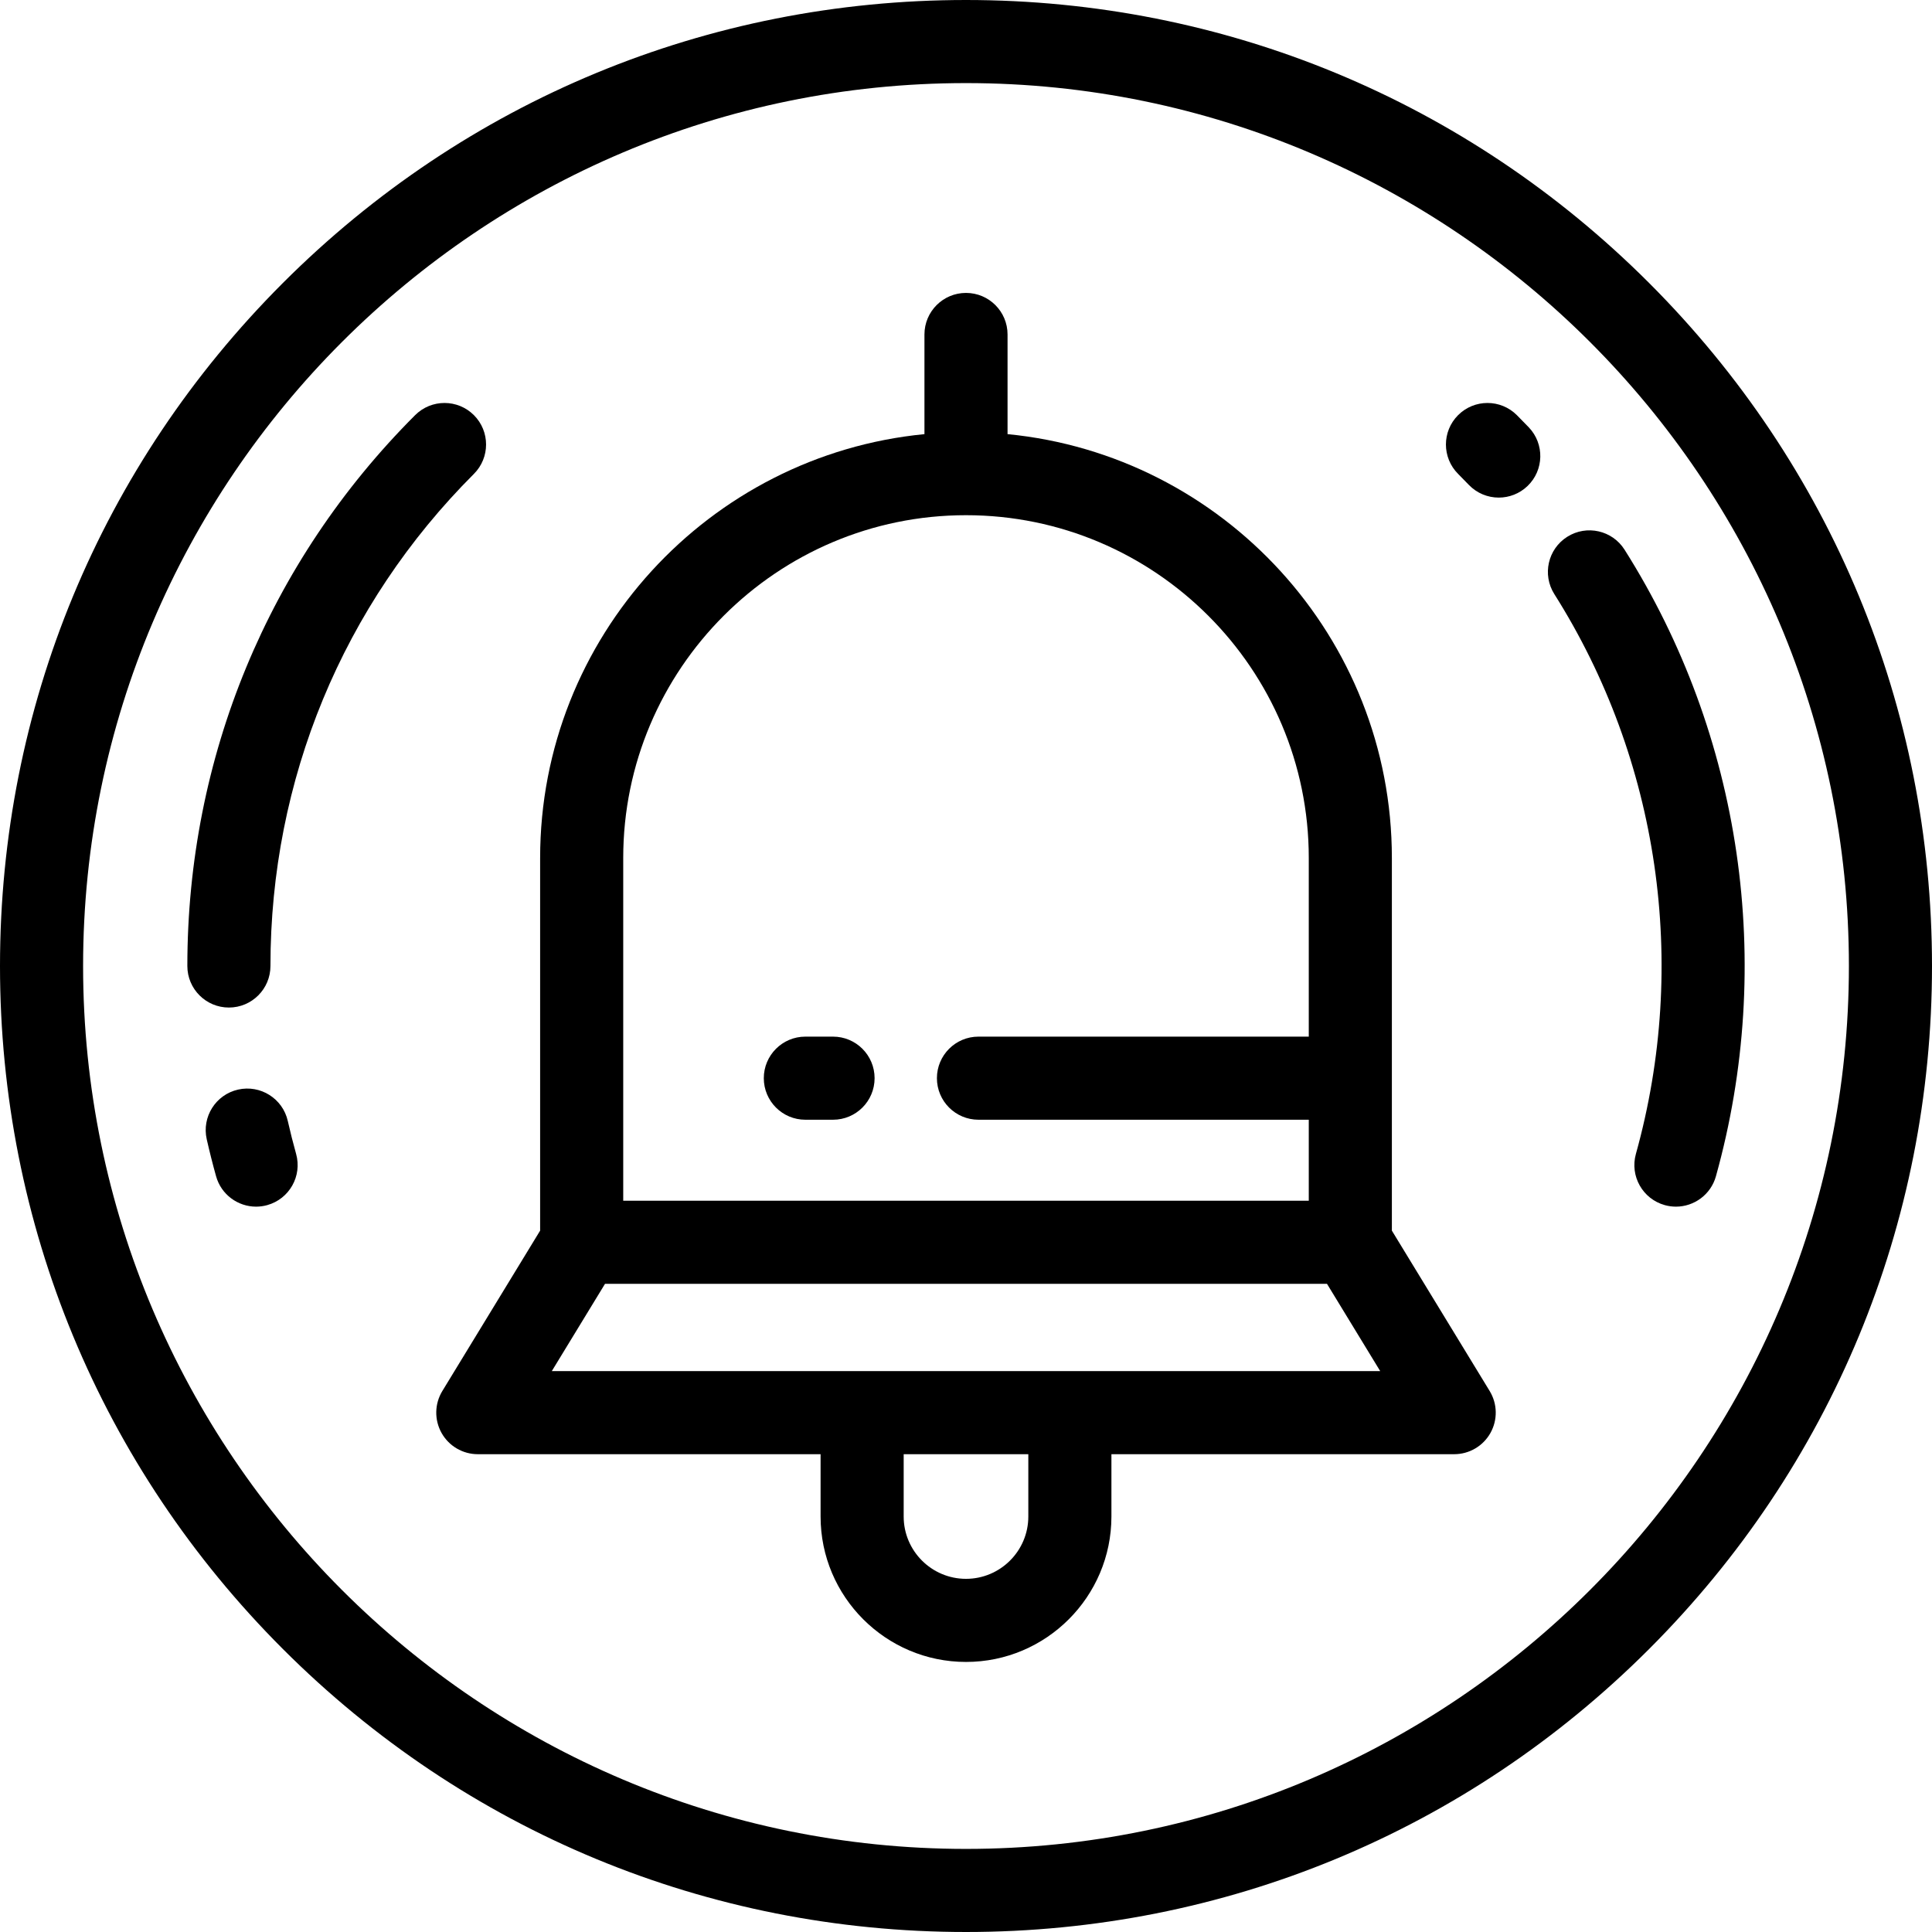
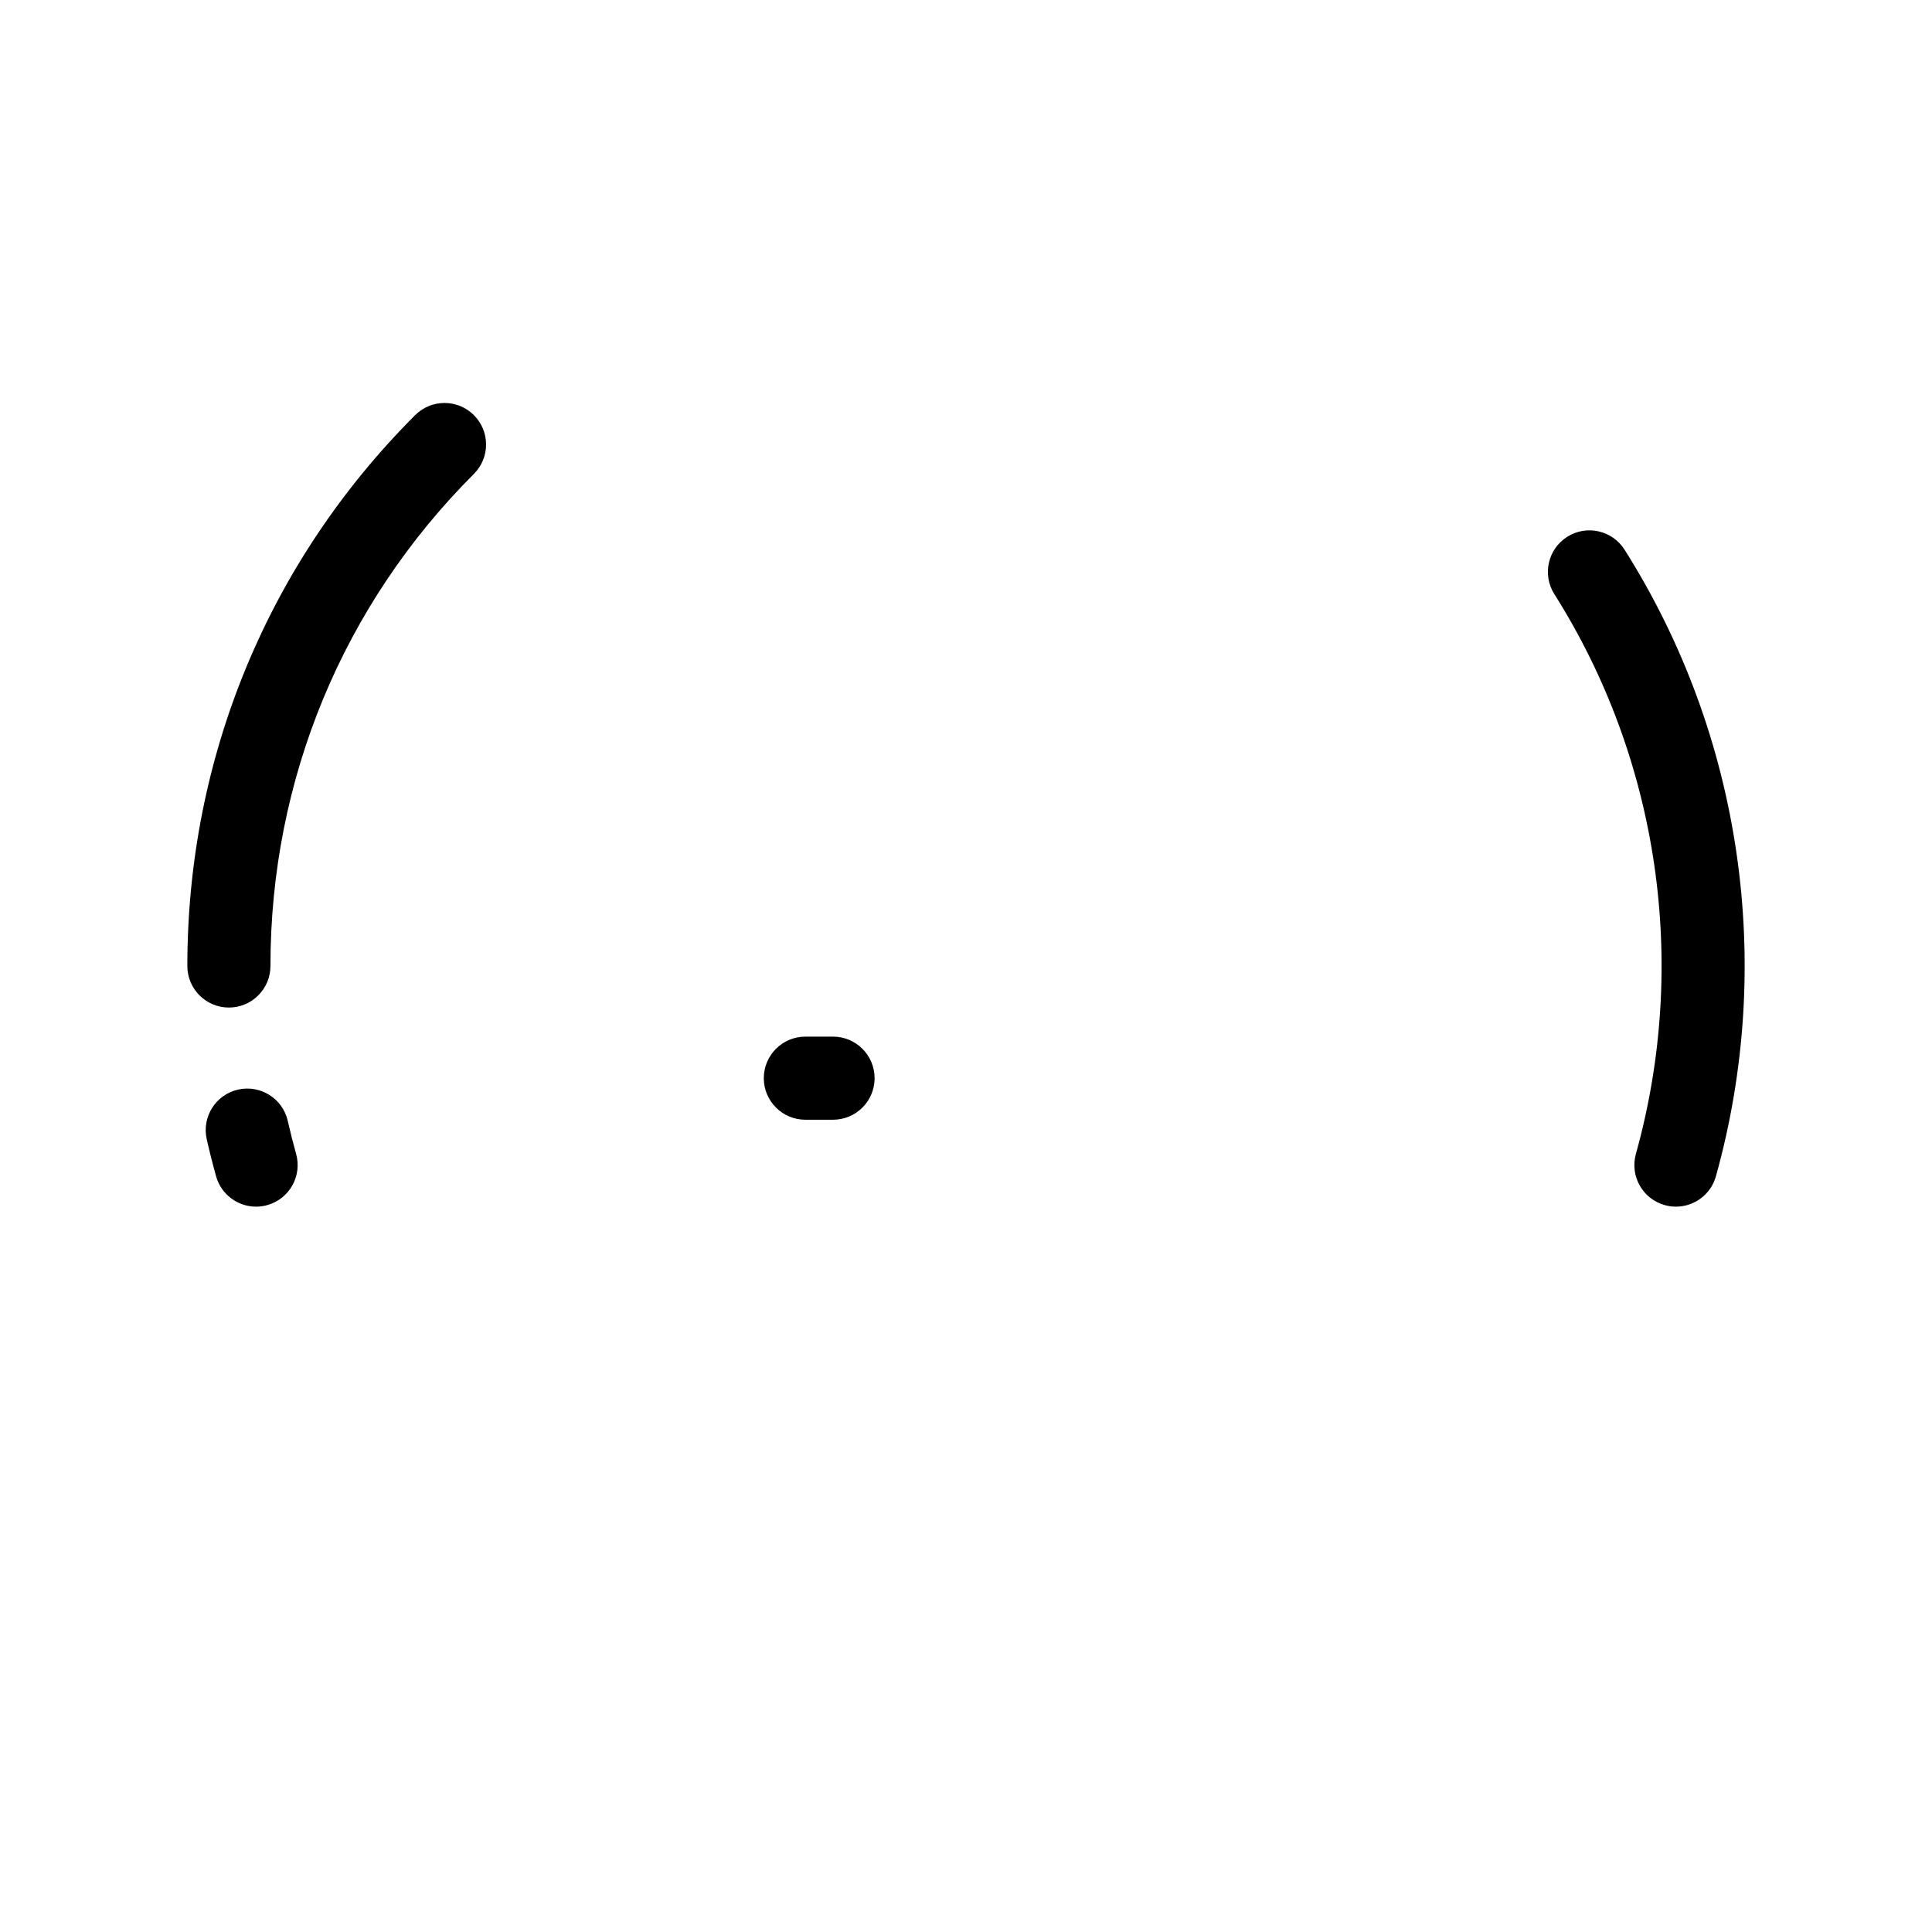
<svg xmlns="http://www.w3.org/2000/svg" version="1.1" id="Layer_1" x="0px" y="0px" viewBox="0 0 512 512" style="enable-background:new 0 0 512 512;" xml:space="preserve">
  <g>
    <g>
      <g>
-         <path d="M437.019,74.981C388.667,26.63,324.38,0,256,0S123.333,26.63,74.981,74.981S0,187.619,0,256     s26.628,132.667,74.981,181.019C123.334,485.37,187.62,512,256,512s132.667-26.63,181.019-74.981     C485.37,388.667,512,324.381,512,256S485.372,123.333,437.019,74.981z M256,489.979C126.984,489.979,22.021,385.016,22.021,256     S126.984,22.021,256,22.021S489.979,126.984,489.979,256S385.016,489.979,256,489.979z" />
        <path d="M76.264,297.058c-1.344-5.931-7.243-9.646-13.172-8.305c-5.93,1.344-9.649,7.242-8.304,13.172     c0.743,3.278,1.575,6.572,2.474,9.795c1.358,4.869,5.781,8.055,10.6,8.055c0.979,0,1.974-0.132,2.963-0.407     c5.858-1.633,9.282-7.706,7.648-13.564C77.67,302.927,76.927,299.985,76.264,297.058z" />
        <path d="M125.589,110.016c-4.3-4.299-11.272-4.299-15.573,0c-38.932,38.933-60.371,90.777-60.366,145.985     c0,6.08,4.931,11.01,11.012,11.01s11.011-4.931,11.01-11.012c-0.004-49.324,19.143-95.638,53.916-130.41     C129.888,121.288,129.888,114.316,125.589,110.016z" />
-         <path d="M401.984,110.016c-4.3-4.299-11.272-4.299-15.573,0c-4.3,4.3-4.3,11.272,0,15.573c0.953,0.952,1.894,1.915,2.822,2.884     c2.163,2.259,5.056,3.396,7.954,3.396c2.737,0,5.48-1.015,7.614-3.058c4.392-4.206,4.543-11.176,0.338-15.568     C404.101,112.157,403.05,111.083,401.984,110.016z" />
        <path d="M430.527,145.676c-3.25-5.14-10.052-6.674-15.19-3.422c-5.14,3.249-6.672,10.051-3.423,15.19     c27.769,43.923,35.647,97.999,21.614,148.363c-1.632,5.857,1.794,11.929,7.651,13.561c0.989,0.275,1.983,0.407,2.961,0.407     c4.819,0,9.245-3.189,10.601-8.059C470.441,255.368,461.616,194.849,430.527,145.676z" />
-         <path d="M368.86,326.129v-98.757c0-58.517-44.766-106.769-101.849-112.322V88.637c0-6.08-4.93-11.011-11.011-11.011     s-11.011,4.931-11.011,11.011v26.414c-57.083,5.553-101.849,53.805-101.849,112.322v98.757l-25.917,42.505     c-2.072,3.399-2.149,7.651-0.2,11.123c1.95,3.472,5.62,5.62,9.601,5.62h90.839v16.516c0,21.25,17.288,38.538,38.538,38.538     s38.538-17.288,38.538-38.538v-16.516h90.839c3.98,0,7.651-2.148,9.601-5.62c1.949-3.471,1.873-7.724-0.2-11.123L368.86,326.129z      M165.161,227.372c0-50.088,40.75-90.839,90.839-90.839s90.839,40.751,90.839,90.839v47.346h-87.536     c-6.081,0-11.011,4.931-11.011,11.011s4.93,11.011,11.011,11.011h87.536v21.471H165.161V227.372z M272.516,401.892     c0,9.107-7.409,16.516-16.516,16.516s-16.516-7.409-16.516-16.516v-16.516h33.032V401.892z M146.234,363.355l14.099-23.123     h191.335l14.099,23.123H146.234z" />
        <path d="M220.766,274.718h-7.341c-6.081,0-11.011,4.931-11.011,11.011s4.93,11.011,11.011,11.011h7.341     c6.081,0,11.011-4.931,11.011-11.011S226.847,274.718,220.766,274.718z" />
      </g>
    </g>
  </g>
  <g>
</g>
  <g>
</g>
  <g>
</g>
  <g>
</g>
  <g>
</g>
  <g>
</g>
  <g>
</g>
  <g>
</g>
  <g>
</g>
  <g>
</g>
  <g>
</g>
  <g>
</g>
  <g>
</g>
  <g>
</g>
  <g>
</g>
</svg>